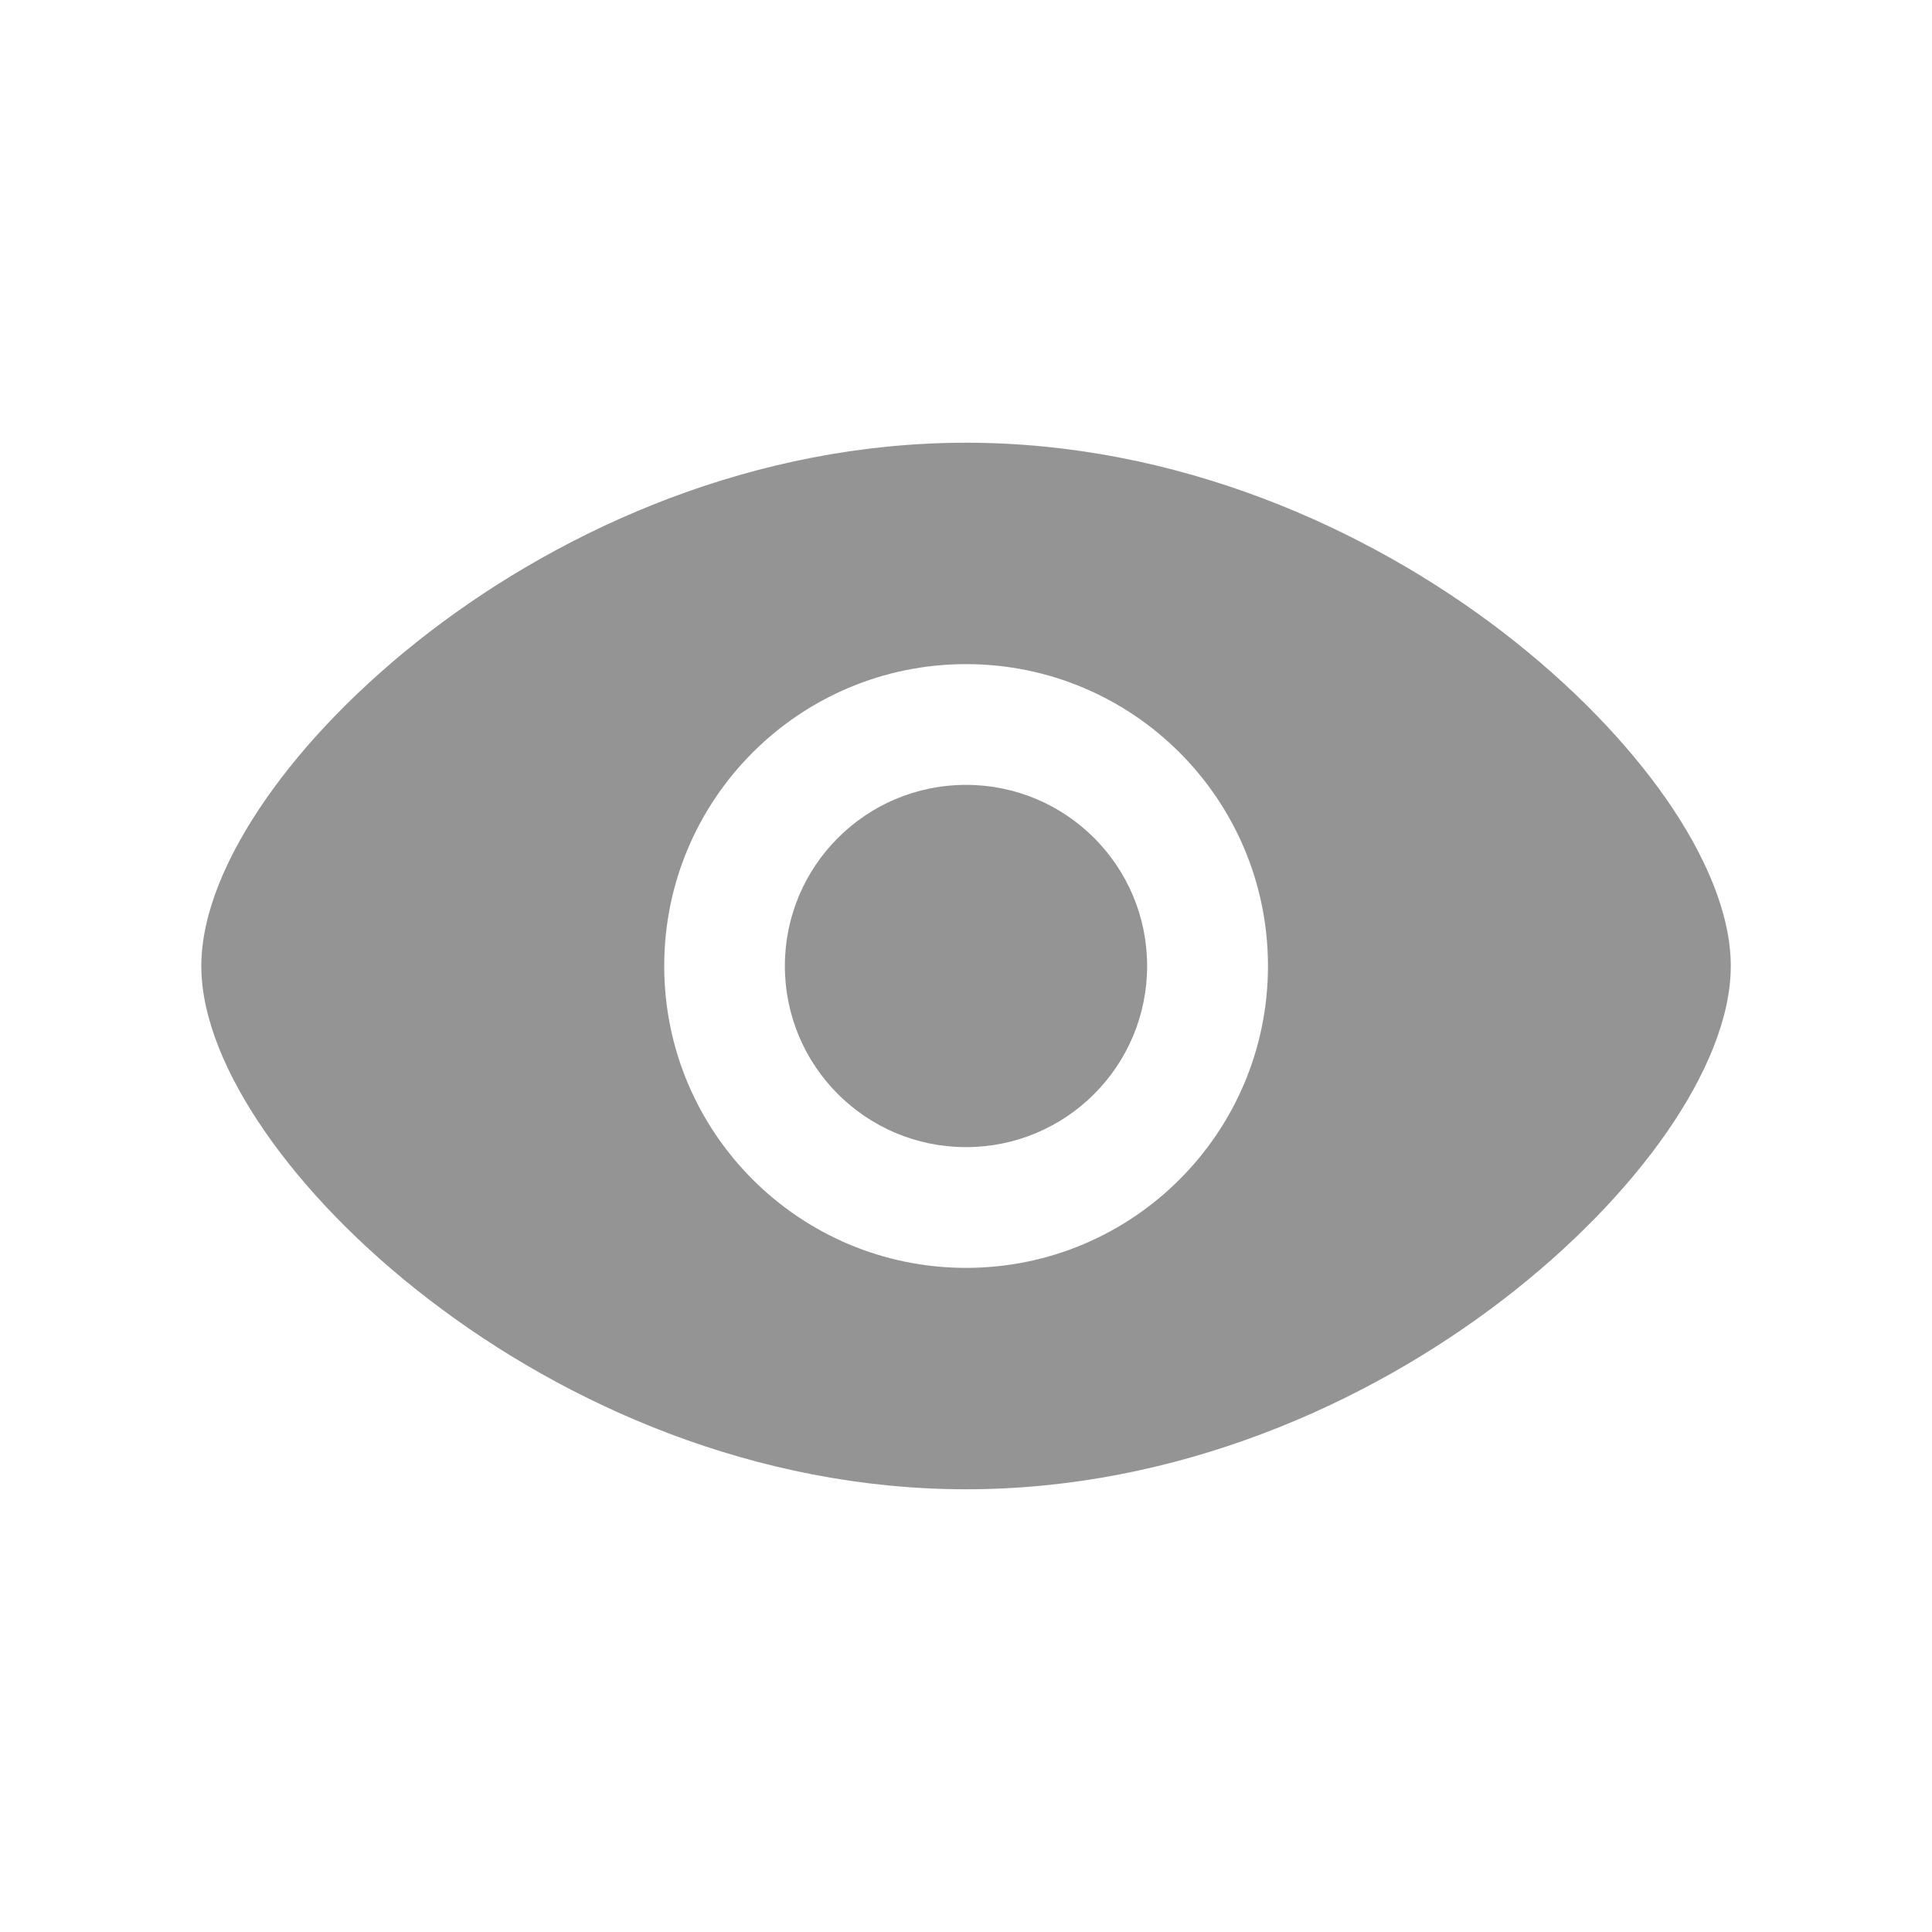
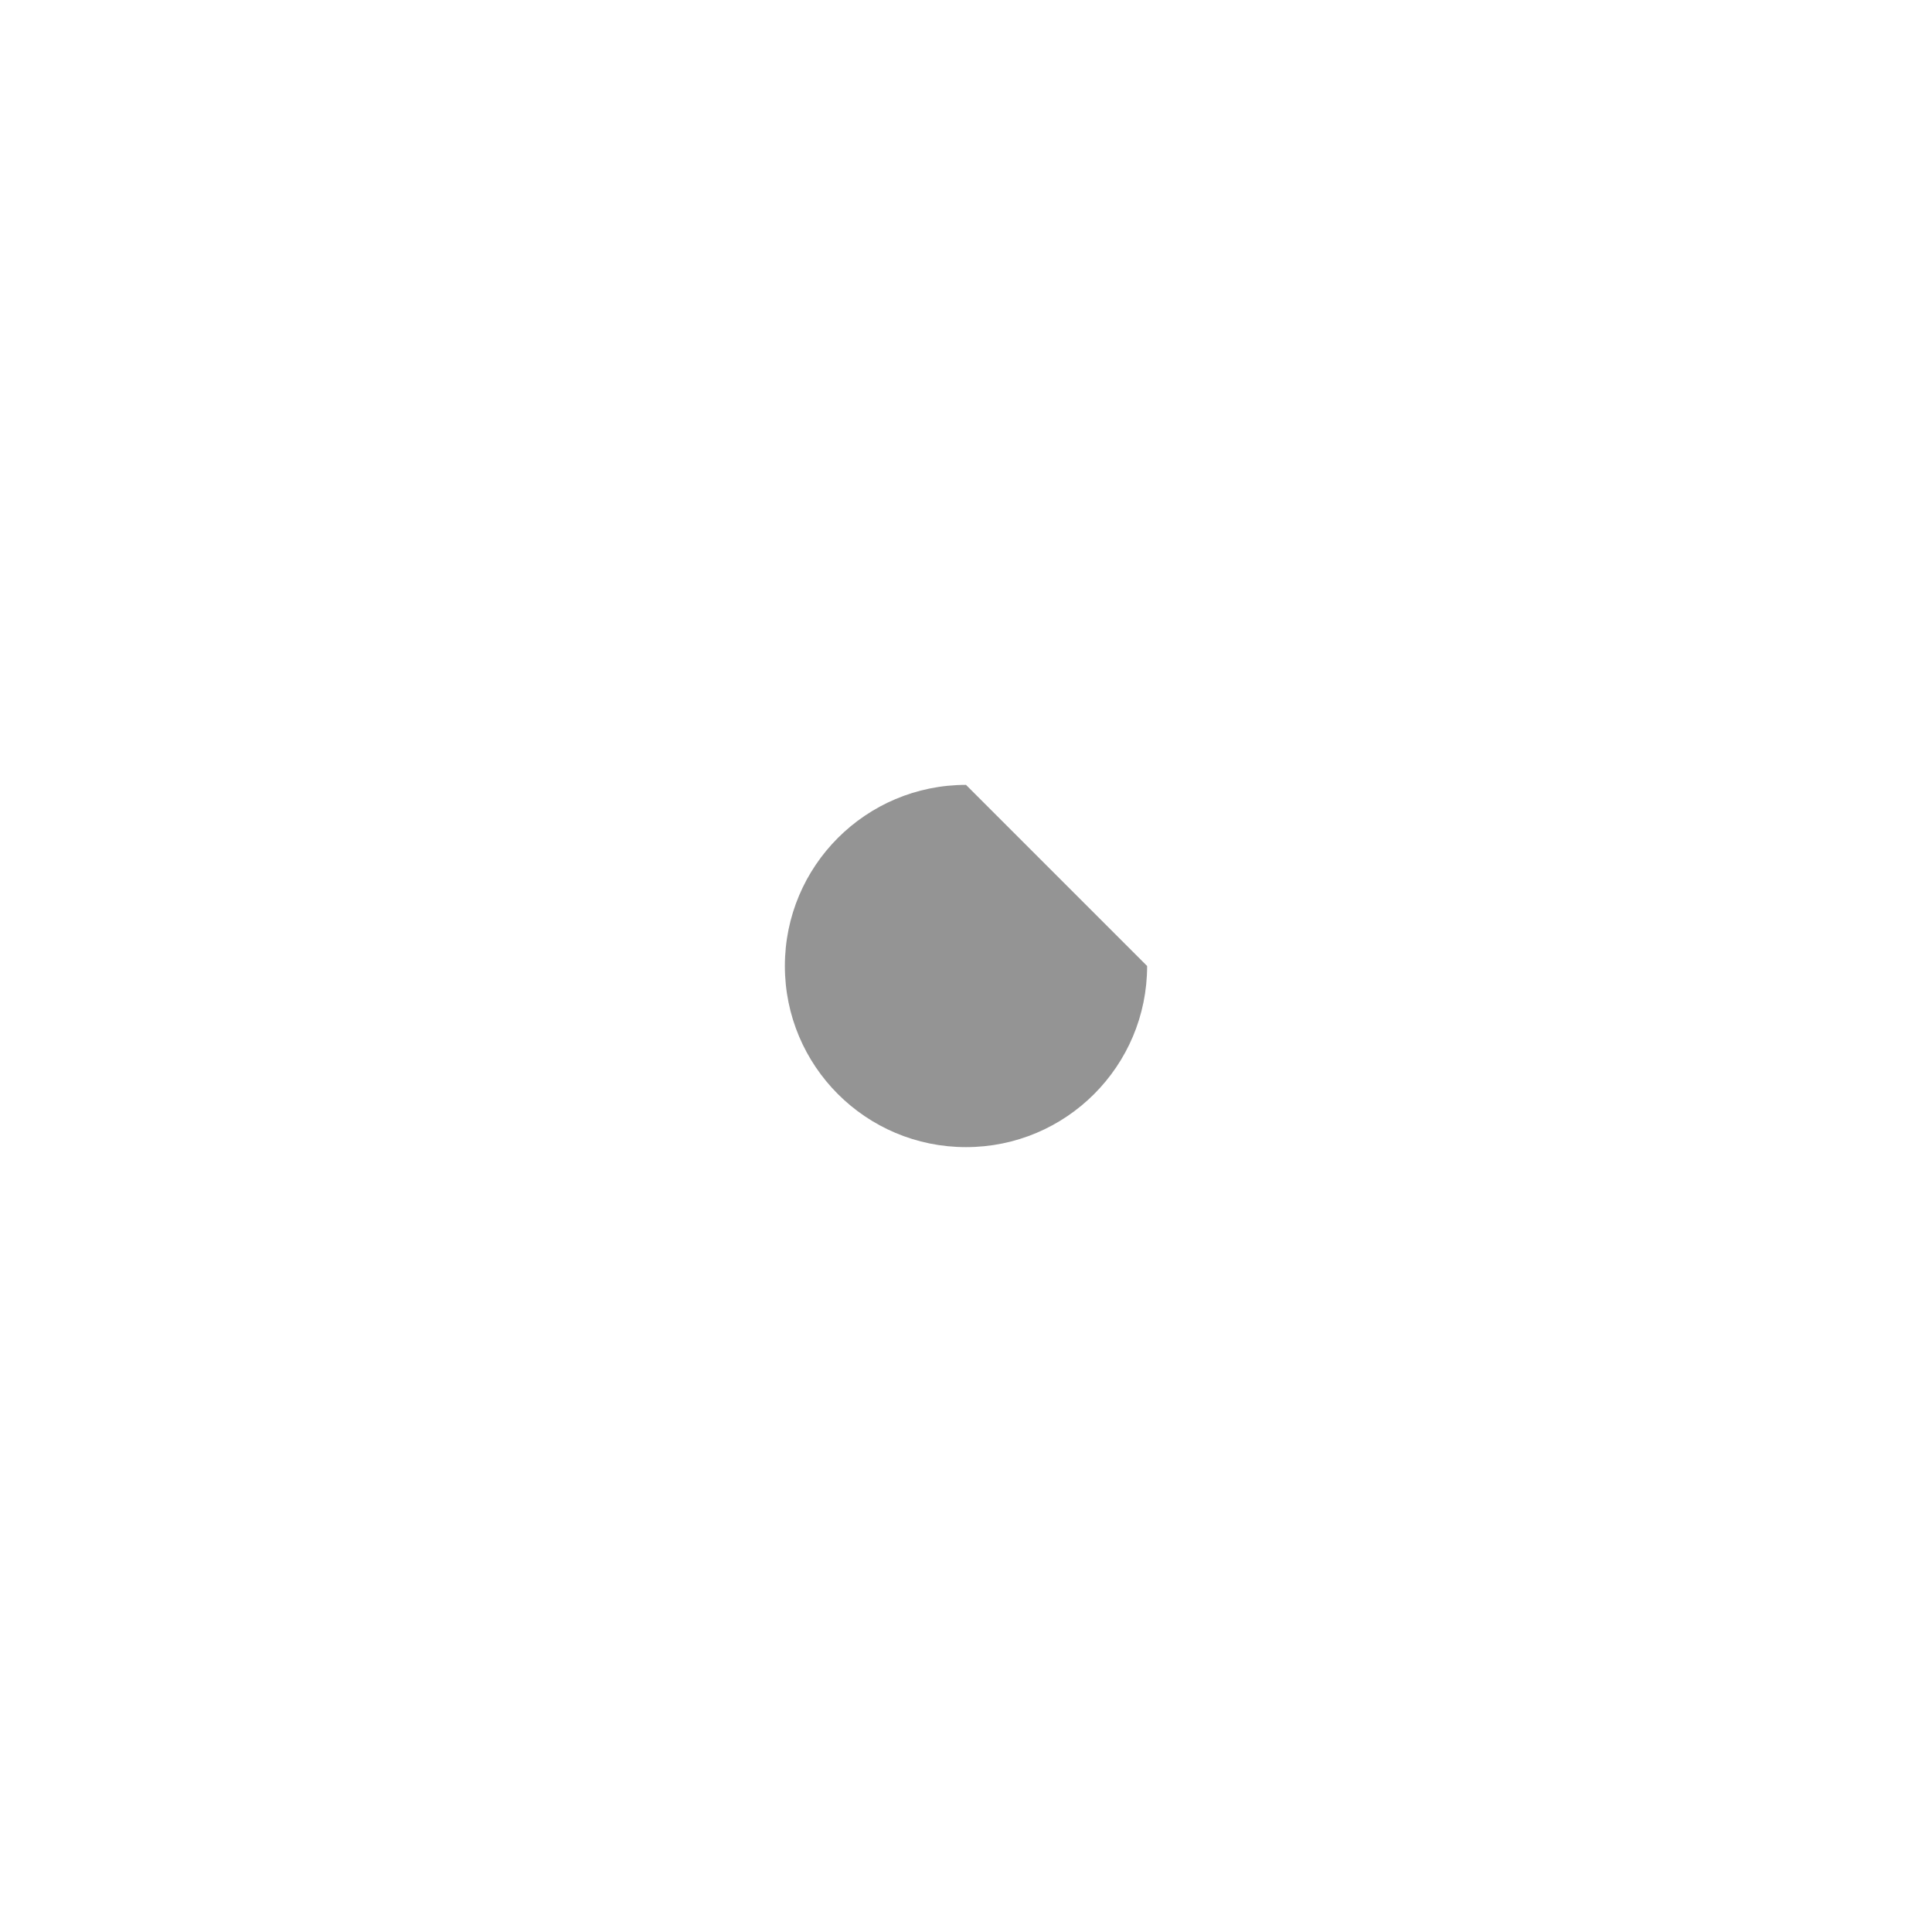
<svg xmlns="http://www.w3.org/2000/svg" fill="none" viewBox="0 0 20 20" height="20" width="20">
-   <path fill="#949494" d="M10 8.125C8.964 8.125 8.125 8.964 8.125 10C8.125 11.036 8.964 11.875 10 11.875C11.036 11.875 11.875 11.036 11.875 10C11.875 8.964 11.036 8.125 10 8.125Z" />
-   <path fill="#949494" d="M10.001 4.583C7.819 4.583 5.857 5.459 4.444 6.544C3.736 7.088 3.155 7.691 2.748 8.278C2.348 8.854 2.084 9.46 2.084 10C2.084 10.54 2.348 11.146 2.748 11.722C3.155 12.309 3.736 12.912 4.444 13.455C5.857 14.54 7.819 15.417 10.001 15.417C12.182 15.417 14.144 14.54 15.558 13.455C16.265 12.912 16.846 12.309 17.254 11.722C17.653 11.146 17.917 10.54 17.917 10C17.917 9.46 17.653 8.854 17.254 8.278C16.846 7.691 16.265 7.088 15.558 6.544C14.144 5.459 12.182 4.583 10.001 4.583ZM6.876 10C6.876 8.274 8.275 6.875 10.001 6.875C11.727 6.875 13.126 8.274 13.126 10C13.126 11.726 11.727 13.125 10.001 13.125C8.275 13.125 6.876 11.726 6.876 10Z" clip-rule="evenodd" fill-rule="evenodd" />
+   <path fill="#949494" d="M10 8.125C8.964 8.125 8.125 8.964 8.125 10C8.125 11.036 8.964 11.875 10 11.875C11.036 11.875 11.875 11.036 11.875 10Z" />
</svg>